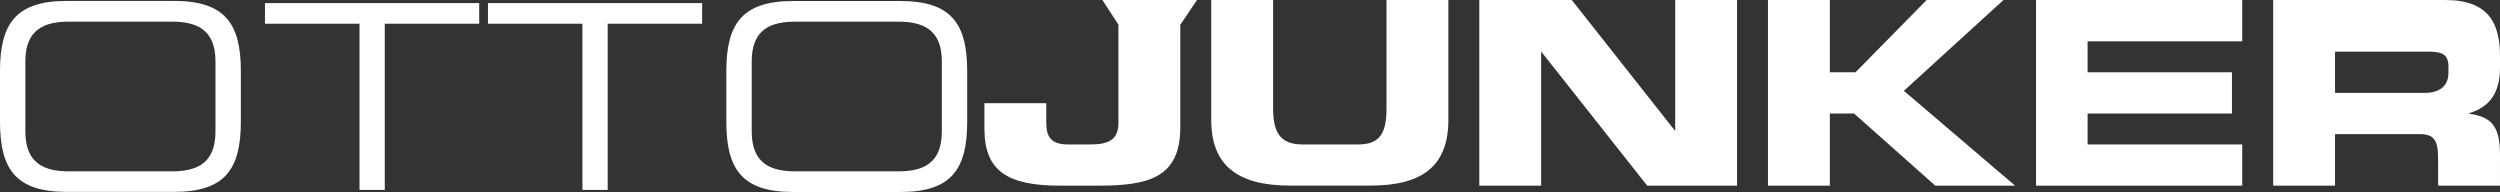
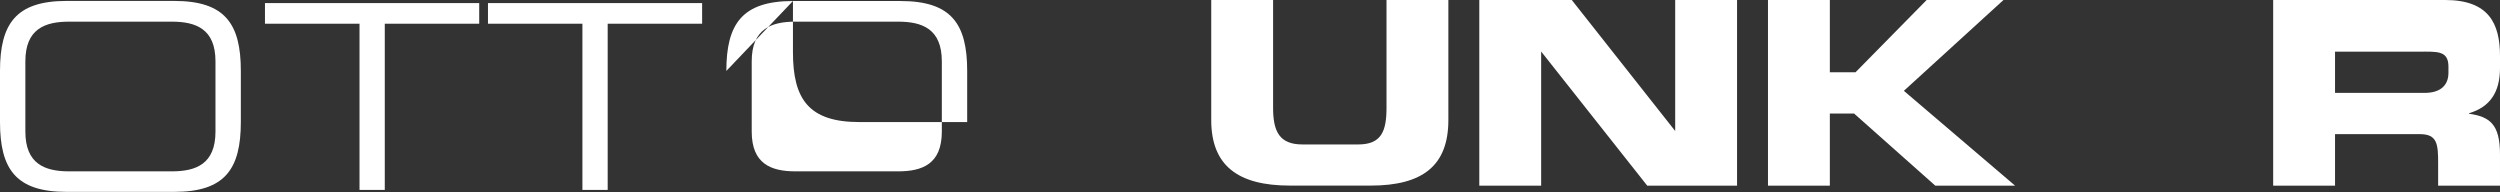
<svg xmlns="http://www.w3.org/2000/svg" id="Ebene_2" data-name="Ebene 2" viewBox="0 0 242.48 18.62">
  <rect x="0" y="0" width="242.48" height="18.62" fill="#333333" stroke="none" />
  <defs>
    <style>
      .cls-1 {
        fill: #fff;
        stroke-width: 0px;
      }
    </style>
  </defs>
  <g id="Ebene_1-2" data-name="Ebene 1">
    <g id="b">
      <g id="c">
        <g>
-           <path class="cls-1" d="m108.48,2.4v9.49c0,1.65-.92,2.12-2.72,2.12h-2.17c-1.7,0-2.11-.79-2.11-2.12v-1.88h-6v2.45c0,4.17,2.27,5.55,7.4,5.55h3.57c4.96,0,8.03-.77,8.03-5.67V2.4L116.1,0h-9.18l1.56,2.39Z" />
          <path class="cls-1" d="m134.48,10.46c0,2.27-.5,3.55-2.74,3.55h-5.42c-2.24,0-2.84-1.28-2.84-3.55V0h-6v11.64c0,4.43,2.6,6.36,7.63,6.36h7.84c5.03,0,7.53-1.93,7.53-6.36V0h-6v10.45Z" />
          <polygon class="cls-1" points="162.48 13.01 162.72 13.01 152.45 0 143.48 0 143.48 18.01 149.48 18.01 149.48 5.01 149.49 5.01 159.77 18.01 168.48 18.01 168.48 0 162.48 0 162.48 13.01" />
          <polygon class="cls-1" points="194.32 0 186.87 0 179.97 7.01 177.48 7.01 177.48 0 171.48 0 171.48 18.01 177.48 18.01 177.48 11.01 179.83 11.01 187.71 18.01 195.45 18.01 184.66 8.81 194.32 0" />
-           <polygon class="cls-1" points="202.48 11.01 216.48 11.01 216.48 7.01 202.48 7.01 202.48 4.01 217.48 4.01 217.48 0 197.48 0 197.48 18.01 217.48 18.01 217.48 14.01 202.48 14.01 202.48 11.01" />
          <path class="cls-1" d="m242.48,6.59v-1.14c0-3.2-1.11-5.45-5.32-5.45h-16.68v18.01h6v-5h8.23c1.7,0,1.77.98,1.77,2.85v2.15h6v-3.04c0-2.93-1-3.65-3-3.94v-.05c2-.59,3-2,3-4.39m-5,.47c0,1.28-.85,1.95-2.32,1.95h-8.68v-4h8.18c1.73,0,2.82-.12,2.82,1.46v.59Z" />
          <path class="cls-1" d="m0,6.88C0,2.3,1.55.09,6.46.09h10.44c4.91,0,6.46,2.2,6.46,6.78v4.96c0,4.58-1.55,6.78-6.46,6.78H6.46c-4.91,0-6.46-2.2-6.46-6.78v-4.95Zm20.9-.93c0-3.15-1.9-3.85-4.25-3.85H6.71c-2.35,0-4.25.7-4.25,3.85v6.81c0,3.15,1.9,3.86,4.25,3.86h9.94c2.35,0,4.25-.7,4.25-3.86v-6.81Z" />
          <polygon class="cls-1" points="34.87 2.3 25.7 2.3 25.7 .3 46.48 .3 46.48 2.3 37.32 2.3 37.32 18.42 34.87 18.42 34.87 2.3" />
          <polygon class="cls-1" points="56.49 2.3 47.33 2.3 47.33 .3 68.1 .3 68.1 2.3 58.94 2.3 58.94 18.42 56.49 18.42 56.49 2.3" />
-           <path class="cls-1" d="m70.45,6.88c0-4.58,1.55-6.78,6.46-6.78h10.44c4.91,0,6.46,2.2,6.46,6.78v4.96c0,4.58-1.55,6.78-6.46,6.78h-10.44c-4.91,0-6.46-2.2-6.46-6.78v-4.96Zm20.9-.93c0-3.15-1.9-3.85-4.25-3.85h-9.94c-2.35,0-4.25.7-4.25,3.85v6.81c0,3.15,1.9,3.86,4.25,3.86h9.94c2.35,0,4.25-.7,4.25-3.86v-6.81Z" />
+           <path class="cls-1" d="m70.45,6.88c0-4.58,1.55-6.78,6.46-6.78h10.44c4.91,0,6.46,2.2,6.46,6.78v4.96h-10.44c-4.91,0-6.46-2.2-6.46-6.78v-4.96Zm20.9-.93c0-3.15-1.9-3.85-4.25-3.85h-9.94c-2.35,0-4.25.7-4.25,3.85v6.81c0,3.15,1.9,3.86,4.25,3.86h9.94c2.35,0,4.25-.7,4.25-3.86v-6.81Z" />
        </g>
      </g>
    </g>
  </g>
</svg>